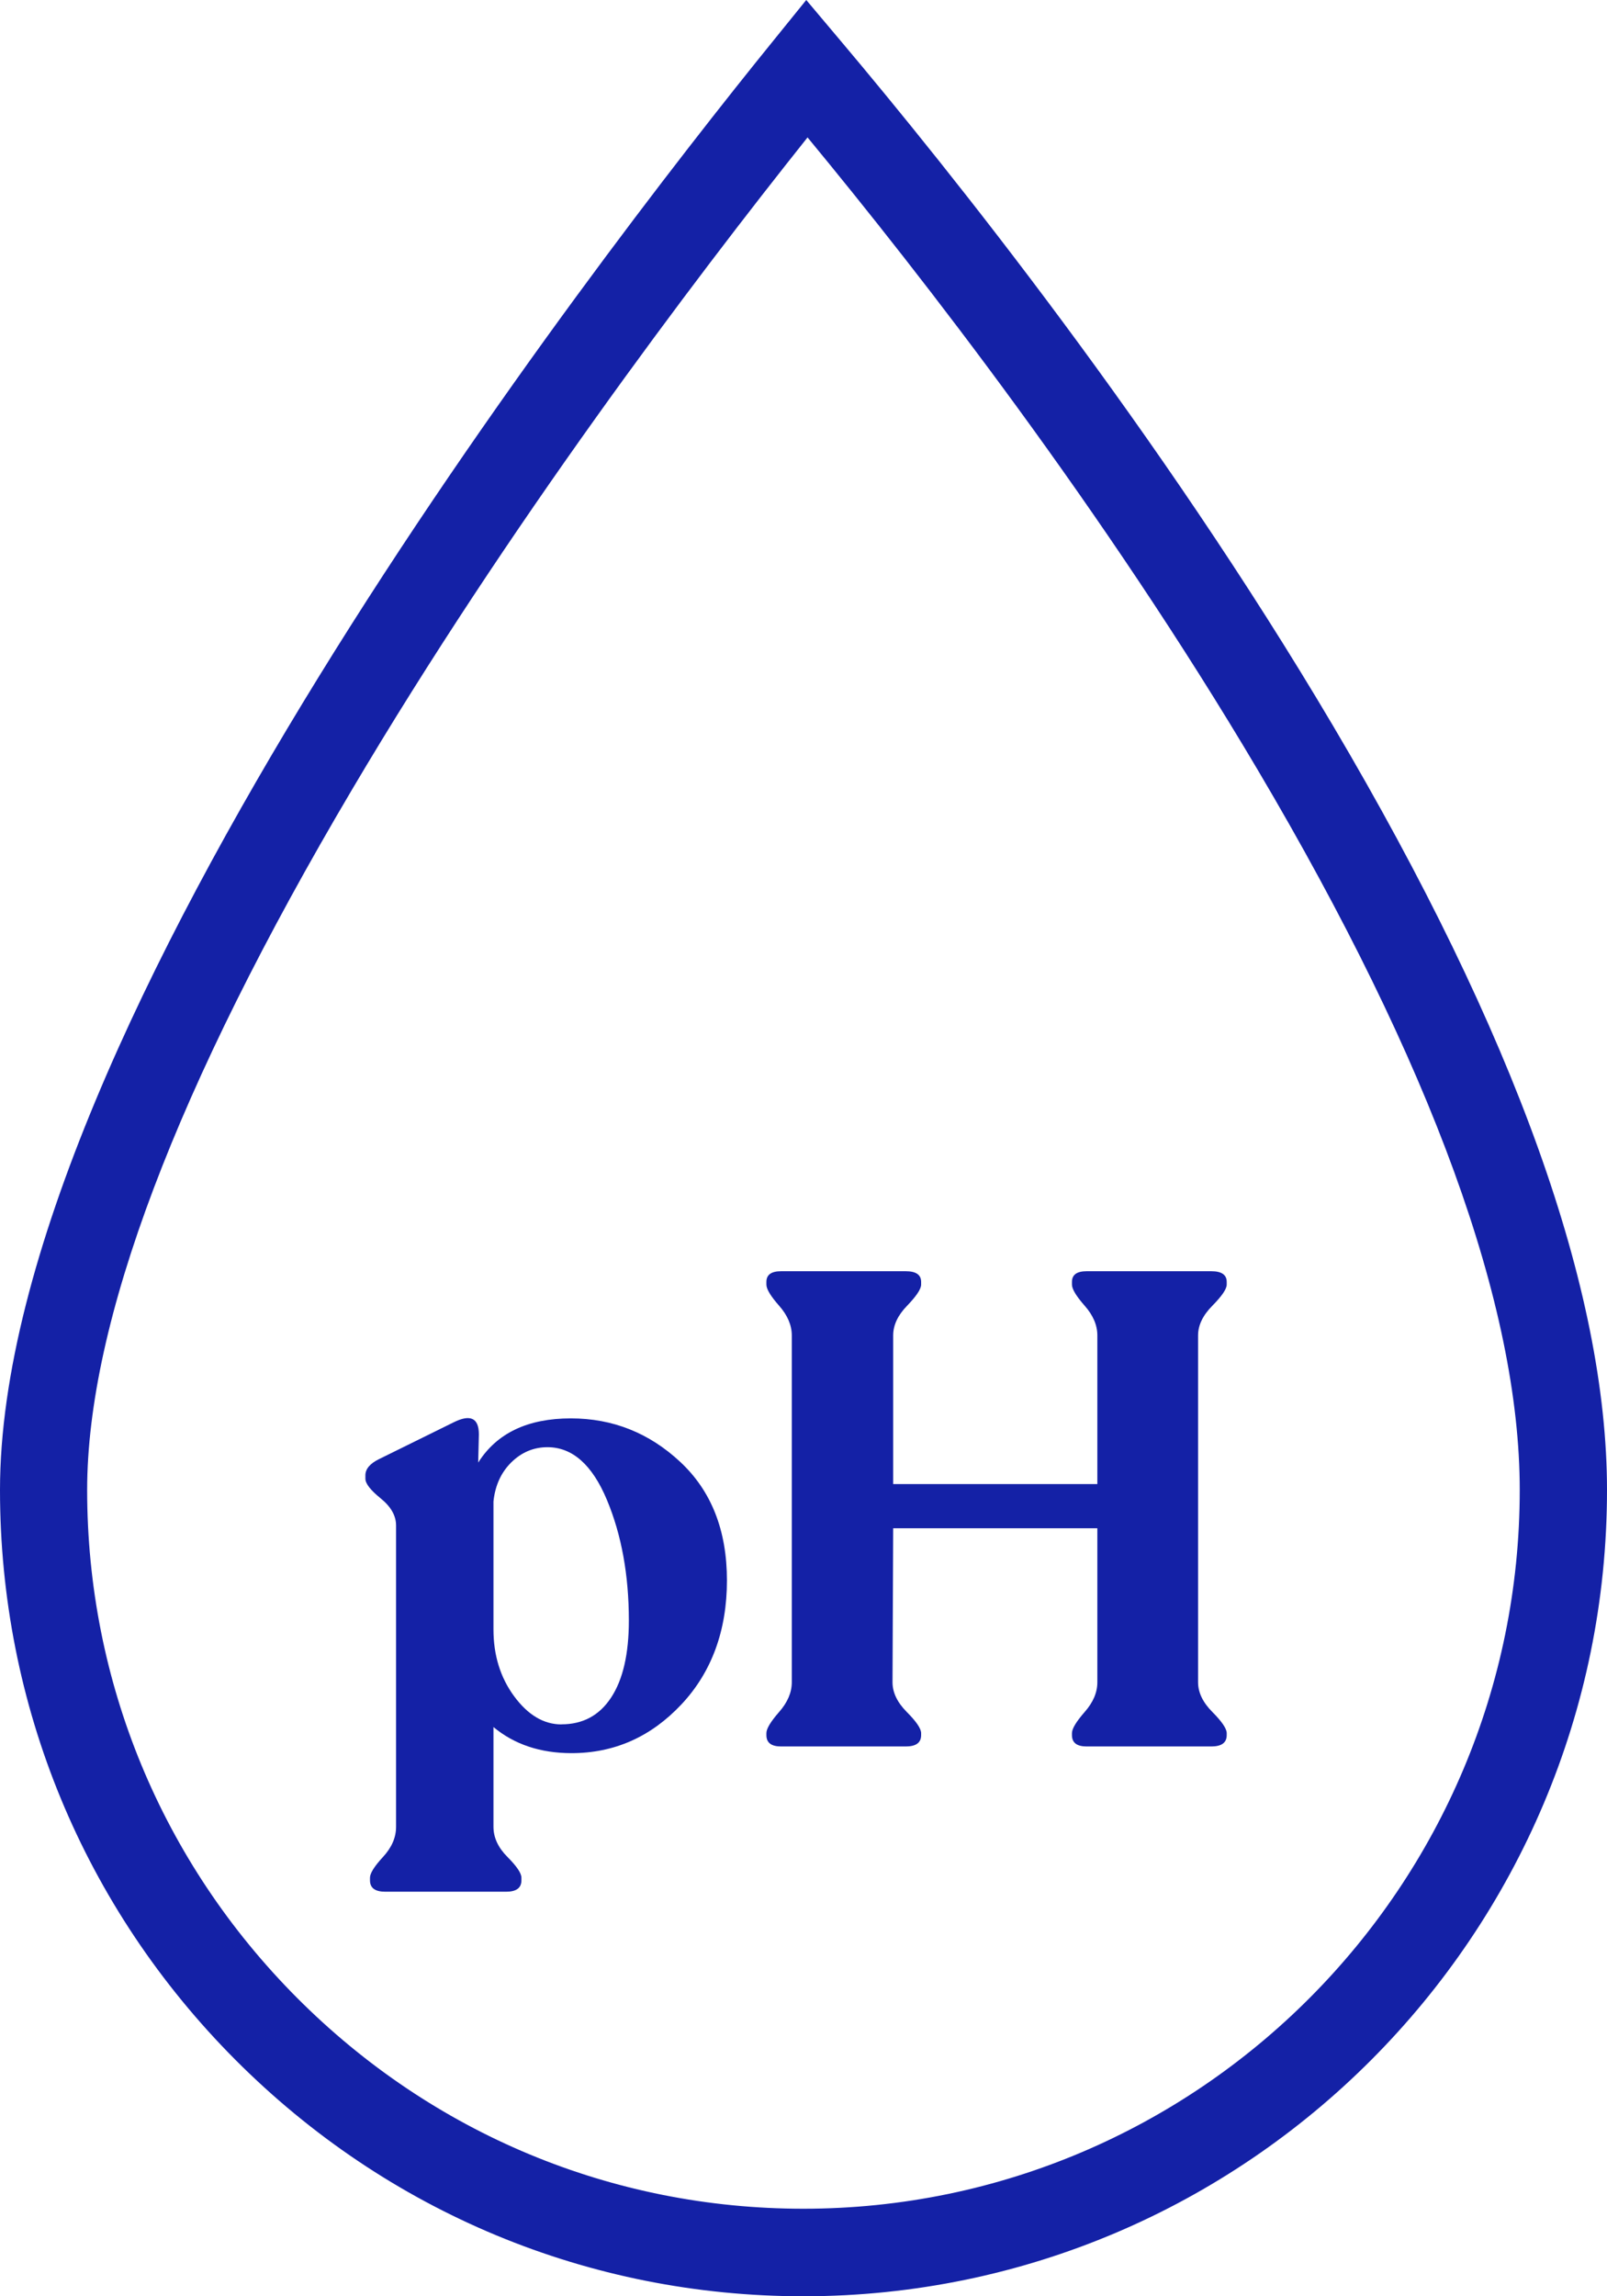
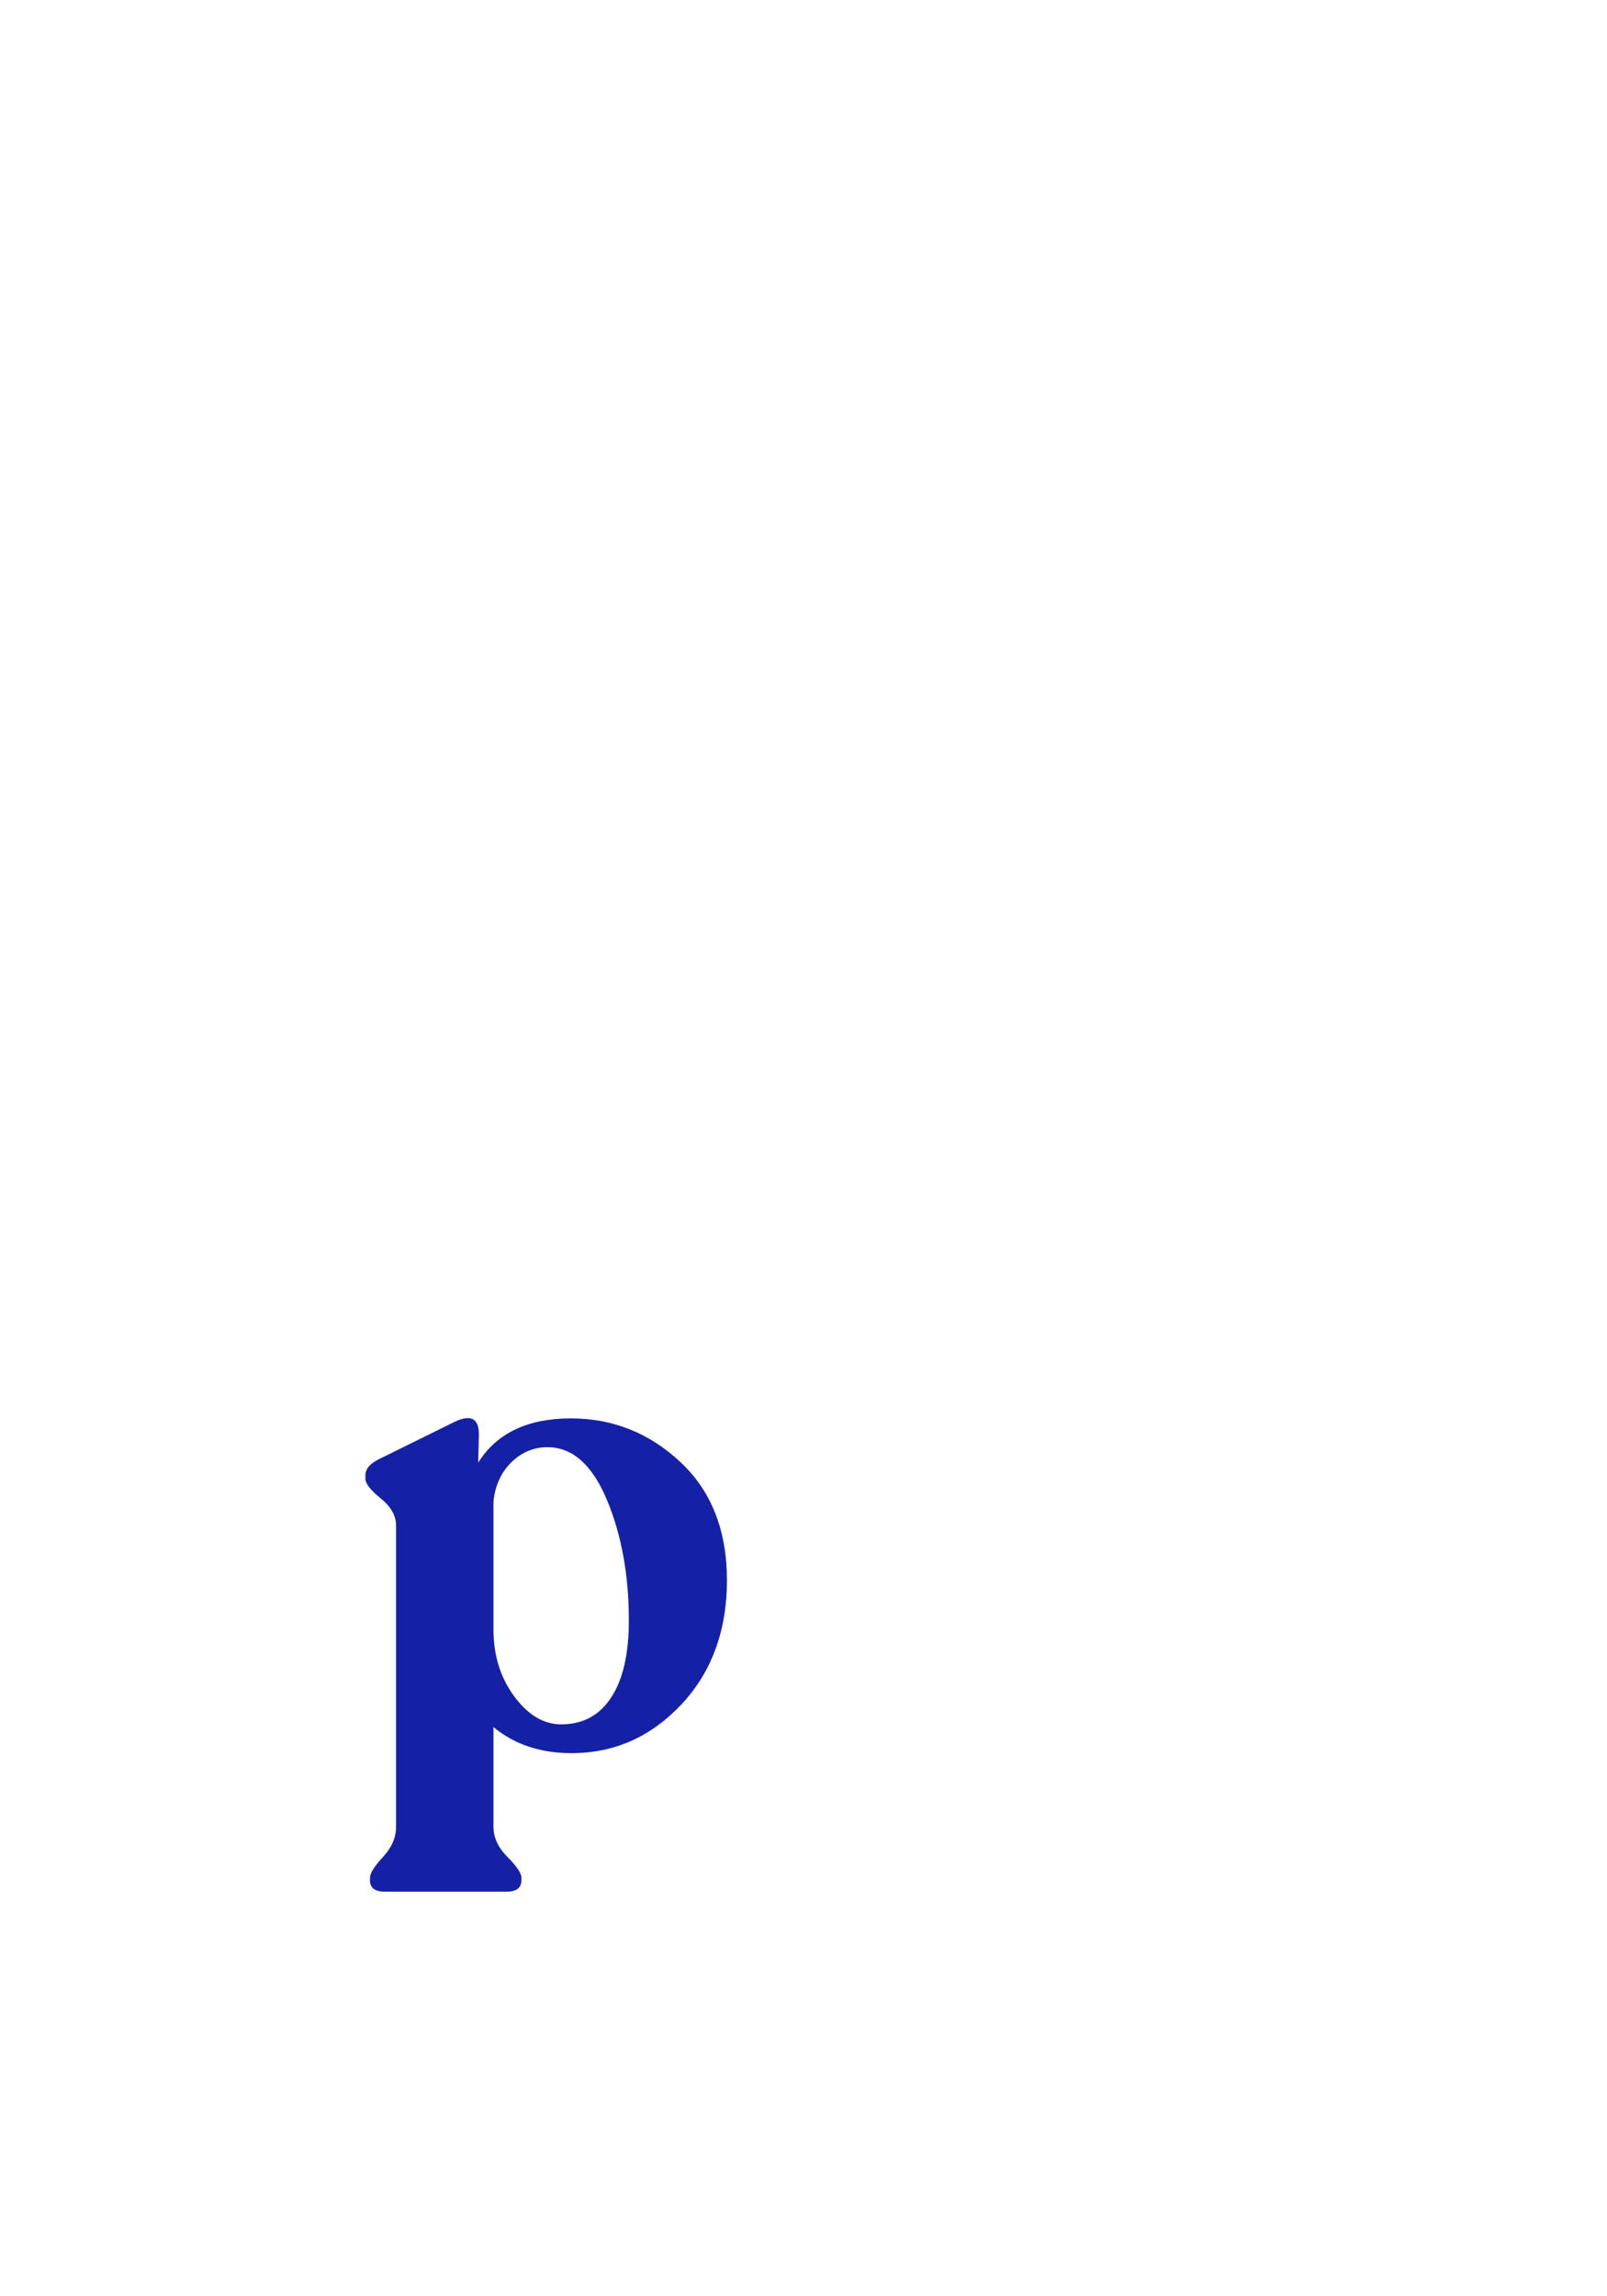
<svg xmlns="http://www.w3.org/2000/svg" width="56" height="80" viewBox="0 0 56 80" fill="none">
  <path d="M19.892 49.415C21.35 49.415 22.621 49.921 23.705 50.931C24.788 51.941 25.332 53.317 25.332 55.06C25.332 56.803 24.8 58.26 23.74 59.386C22.677 60.515 21.403 61.078 19.916 61.078C18.832 61.078 17.923 60.774 17.196 60.169V63.645C17.196 64.018 17.359 64.369 17.683 64.694C18.009 65.022 18.17 65.26 18.17 65.418V65.51C18.17 65.775 17.991 65.906 17.635 65.906H13.428C13.071 65.906 12.893 65.775 12.893 65.51V65.418C12.893 65.263 13.044 65.022 13.347 64.694C13.65 64.366 13.802 64.018 13.802 63.645V53.148C13.802 52.805 13.623 52.492 13.267 52.203C12.911 51.914 12.733 51.688 12.733 51.515V51.399C12.733 51.181 12.887 50.994 13.199 50.839L15.803 49.555C16.391 49.26 16.688 49.4 16.688 49.975L16.664 50.955C17.314 49.927 18.392 49.415 19.895 49.415H19.892ZM19.565 60.074C20.311 60.074 20.887 59.764 21.296 59.141C21.706 58.519 21.914 57.625 21.914 56.46C21.914 54.875 21.659 53.472 21.148 52.251C20.637 51.03 19.945 50.419 19.078 50.419C18.597 50.419 18.179 50.595 17.822 50.943C17.466 51.292 17.255 51.748 17.196 52.308V56.764C17.196 57.667 17.436 58.444 17.917 59.097C18.398 59.749 18.948 60.077 19.568 60.077L19.565 60.074Z" fill="#1421A6" />
-   <path d="M27.218 60.845C26.876 60.845 26.707 60.714 26.707 60.449V60.381C26.707 60.226 26.855 59.981 27.149 59.645C27.443 59.311 27.592 58.966 27.592 58.608V46.525C27.592 46.168 27.443 45.822 27.149 45.489C26.855 45.155 26.707 44.911 26.707 44.753V44.661C26.707 44.413 26.876 44.288 27.218 44.288H31.565C31.921 44.288 32.099 44.413 32.099 44.661V44.753C32.099 44.908 31.936 45.152 31.612 45.489C31.286 45.822 31.125 46.168 31.125 46.525V51.703H38.24V46.525C38.24 46.168 38.092 45.822 37.797 45.489C37.504 45.155 37.355 44.911 37.355 44.753V44.661C37.355 44.413 37.524 44.288 37.866 44.288H42.213C42.569 44.288 42.748 44.413 42.748 44.661V44.753C42.748 44.908 42.581 45.152 42.249 45.489C41.916 45.825 41.75 46.168 41.75 46.525V58.608C41.75 58.966 41.916 59.311 42.249 59.645C42.581 59.978 42.748 60.226 42.748 60.381V60.449C42.748 60.714 42.569 60.845 42.213 60.845H37.866C37.524 60.845 37.355 60.714 37.355 60.449V60.381C37.355 60.226 37.504 59.981 37.797 59.645C38.092 59.311 38.24 58.966 38.24 58.608V53.243H31.125L31.102 58.608C31.102 58.966 31.268 59.311 31.6 59.645C31.933 59.978 32.099 60.226 32.099 60.381V60.449C32.099 60.714 31.921 60.845 31.565 60.845H27.218Z" fill="#1421A6" />
-   <path d="M27.998 80C20.53 80 13.502 77.075 8.207 71.766C2.913 66.455 -0 59.404 -0 51.911C-0 35.902 20.622 9.223 26.941 1.427L28.096 0L29.278 1.403C33.097 5.931 40.404 15.056 46.453 25.285C52.787 35.998 56 44.959 56 51.911C56 67.399 43.436 79.997 27.998 80ZM28.141 4.787C24.159 9.783 17.7 18.321 12.266 27.511C6.143 37.863 3.037 46.073 3.037 51.911C3.037 58.587 5.636 64.873 10.354 69.606C15.072 74.34 21.338 76.95 27.995 76.95C41.758 76.95 52.959 65.716 52.959 51.908C52.959 45.507 49.892 37.073 43.837 26.837C38.474 17.77 32.09 9.568 28.138 4.784L28.141 4.787Z" fill="#1421A6" />
</svg>